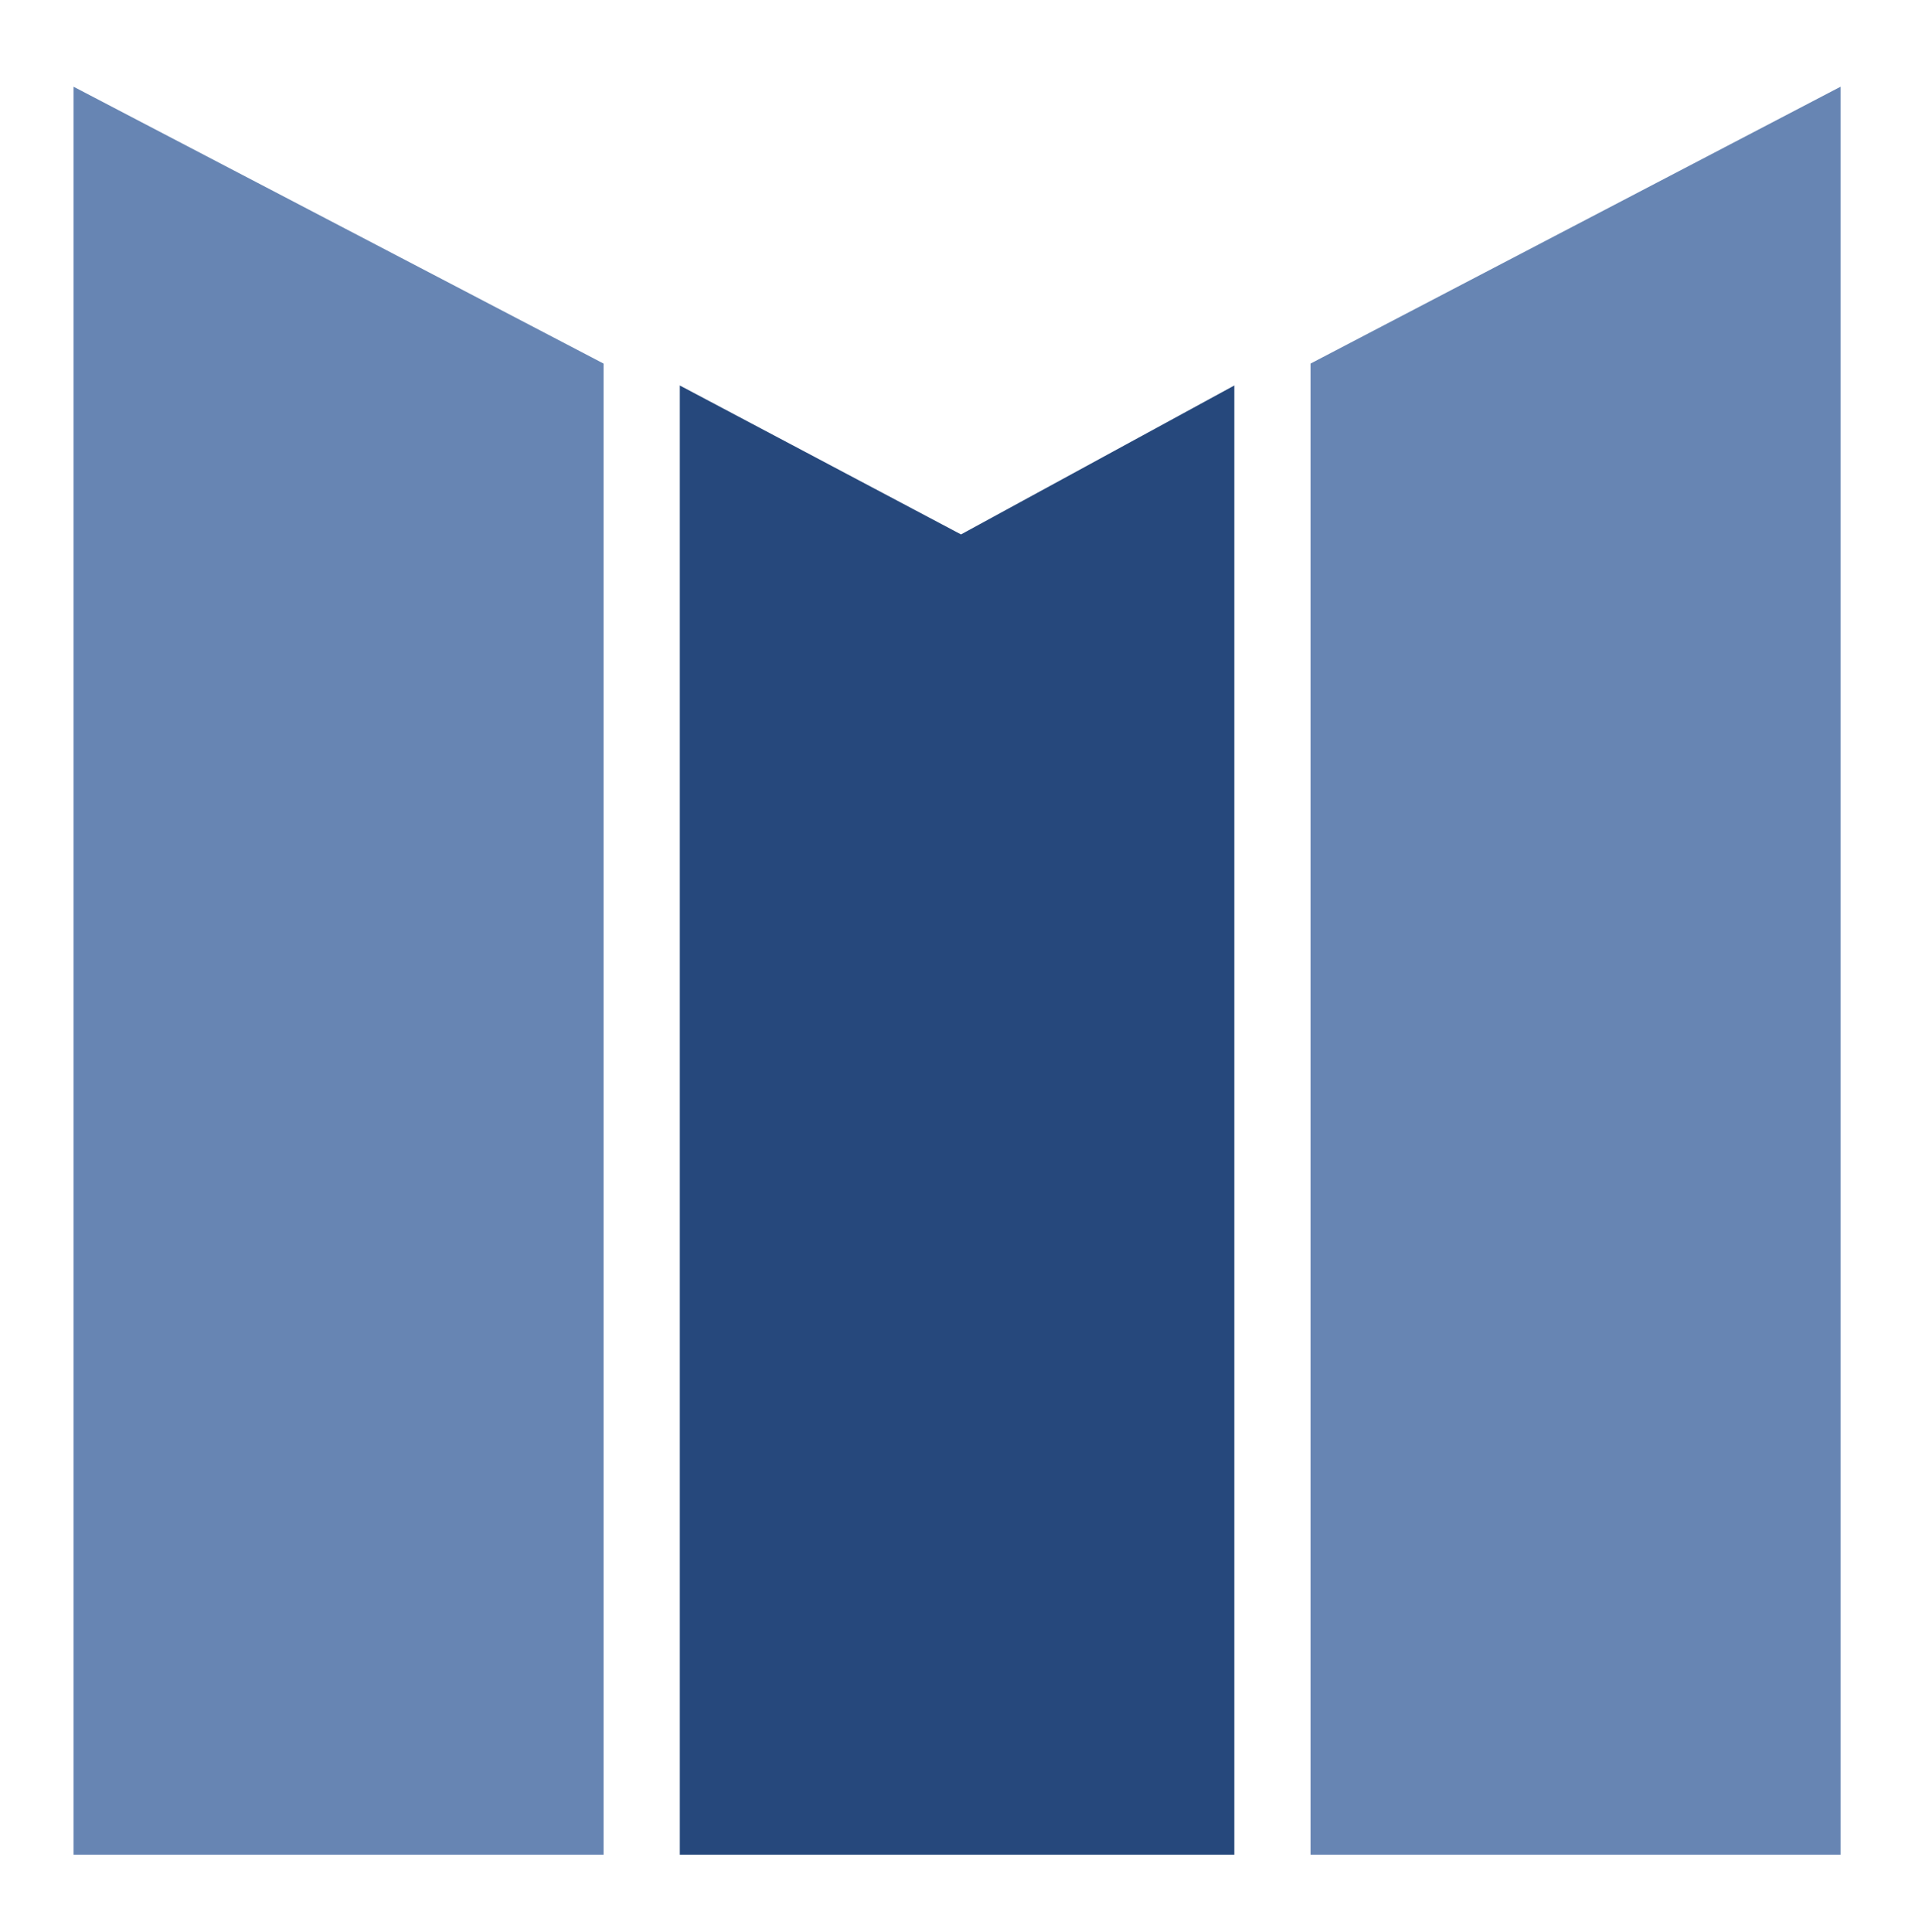
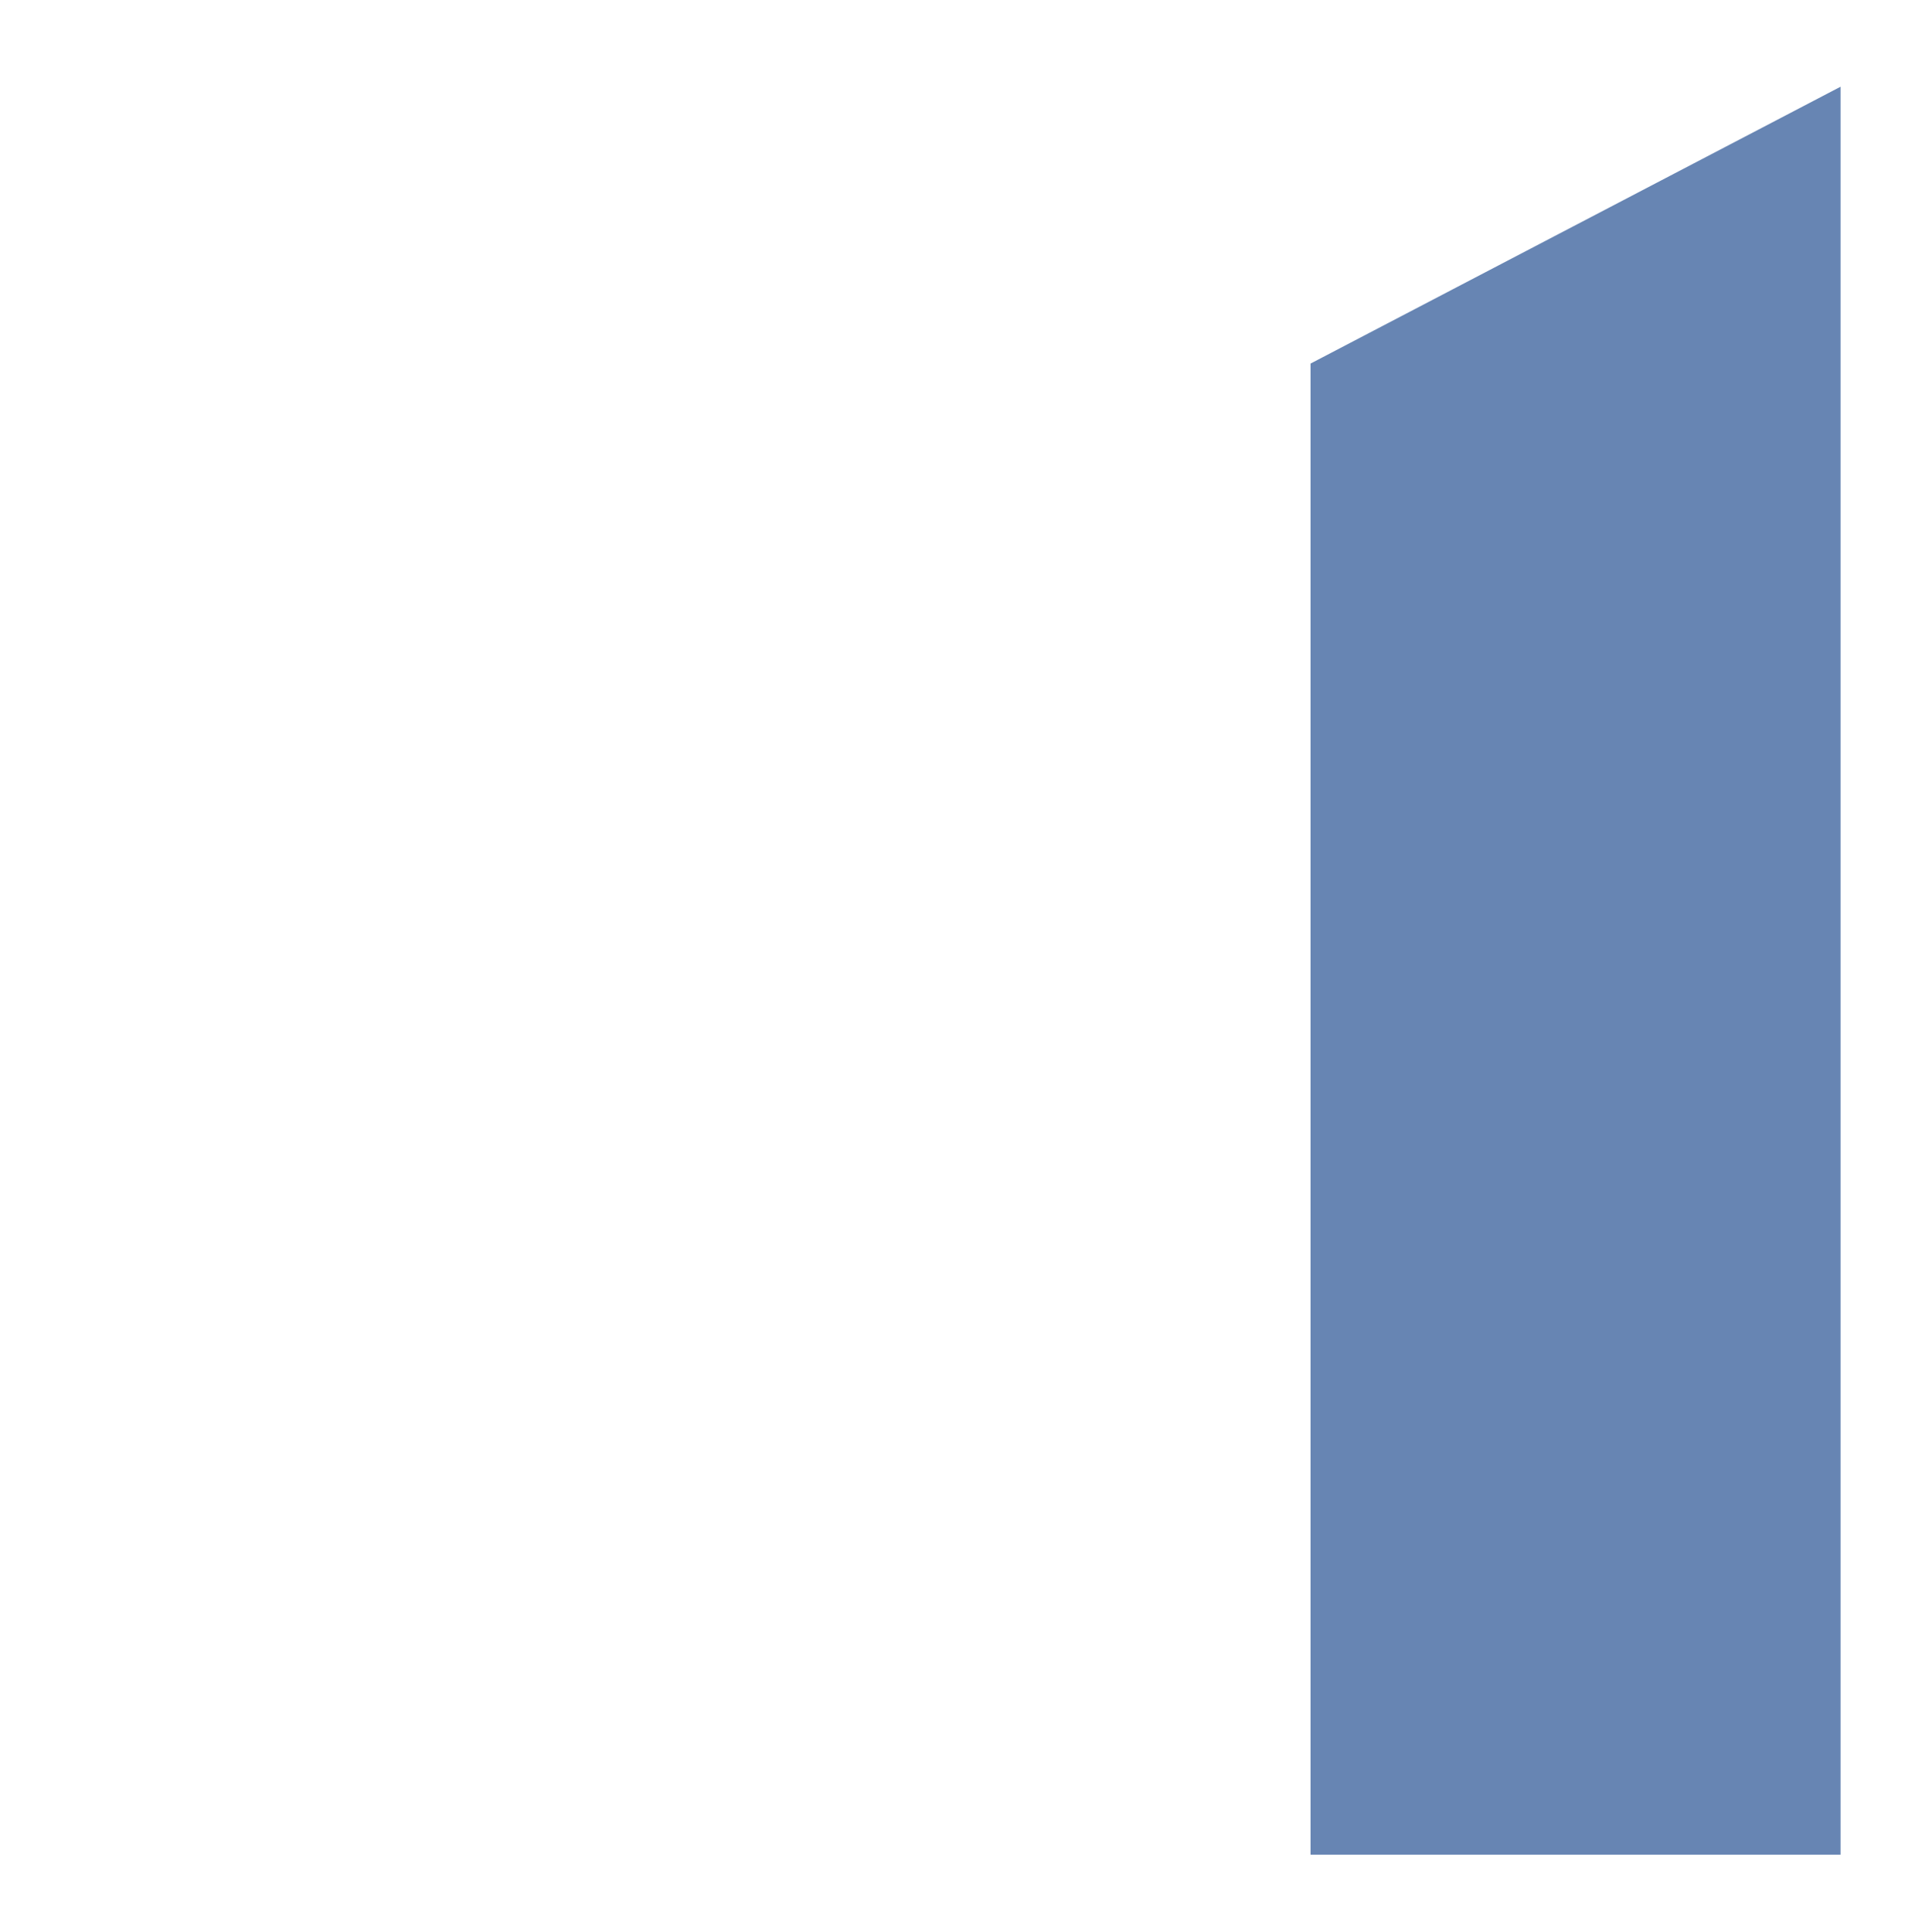
<svg xmlns="http://www.w3.org/2000/svg" id="Layer_1" x="0" y="0" version="1.1" viewBox="0 0 218.6 220.5" xml:space="preserve" style="enable-background:new 0 0 218.6 220.5">
  <style id="style2" type="text/css">.st0,.st1{fill-rule:evenodd;clip-rule:evenodd;fill:#6785b3}.st1{fill:#26487c}</style>
-   <polygon id="polygon4" points="8.4 211.7 8.4 9.9 68.9 41.5 68.9 211.7" class="st0" />
-   <polygon id="polygon6" points="77.6 211.7 77.6 44 109.7 61 140.9 44 140.9 211.7" class="st1" />
  <polygon id="polygon8" points="149.6 211.7 149.6 41.5 210.1 9.9 210.1 211.7" class="st0" />
</svg>